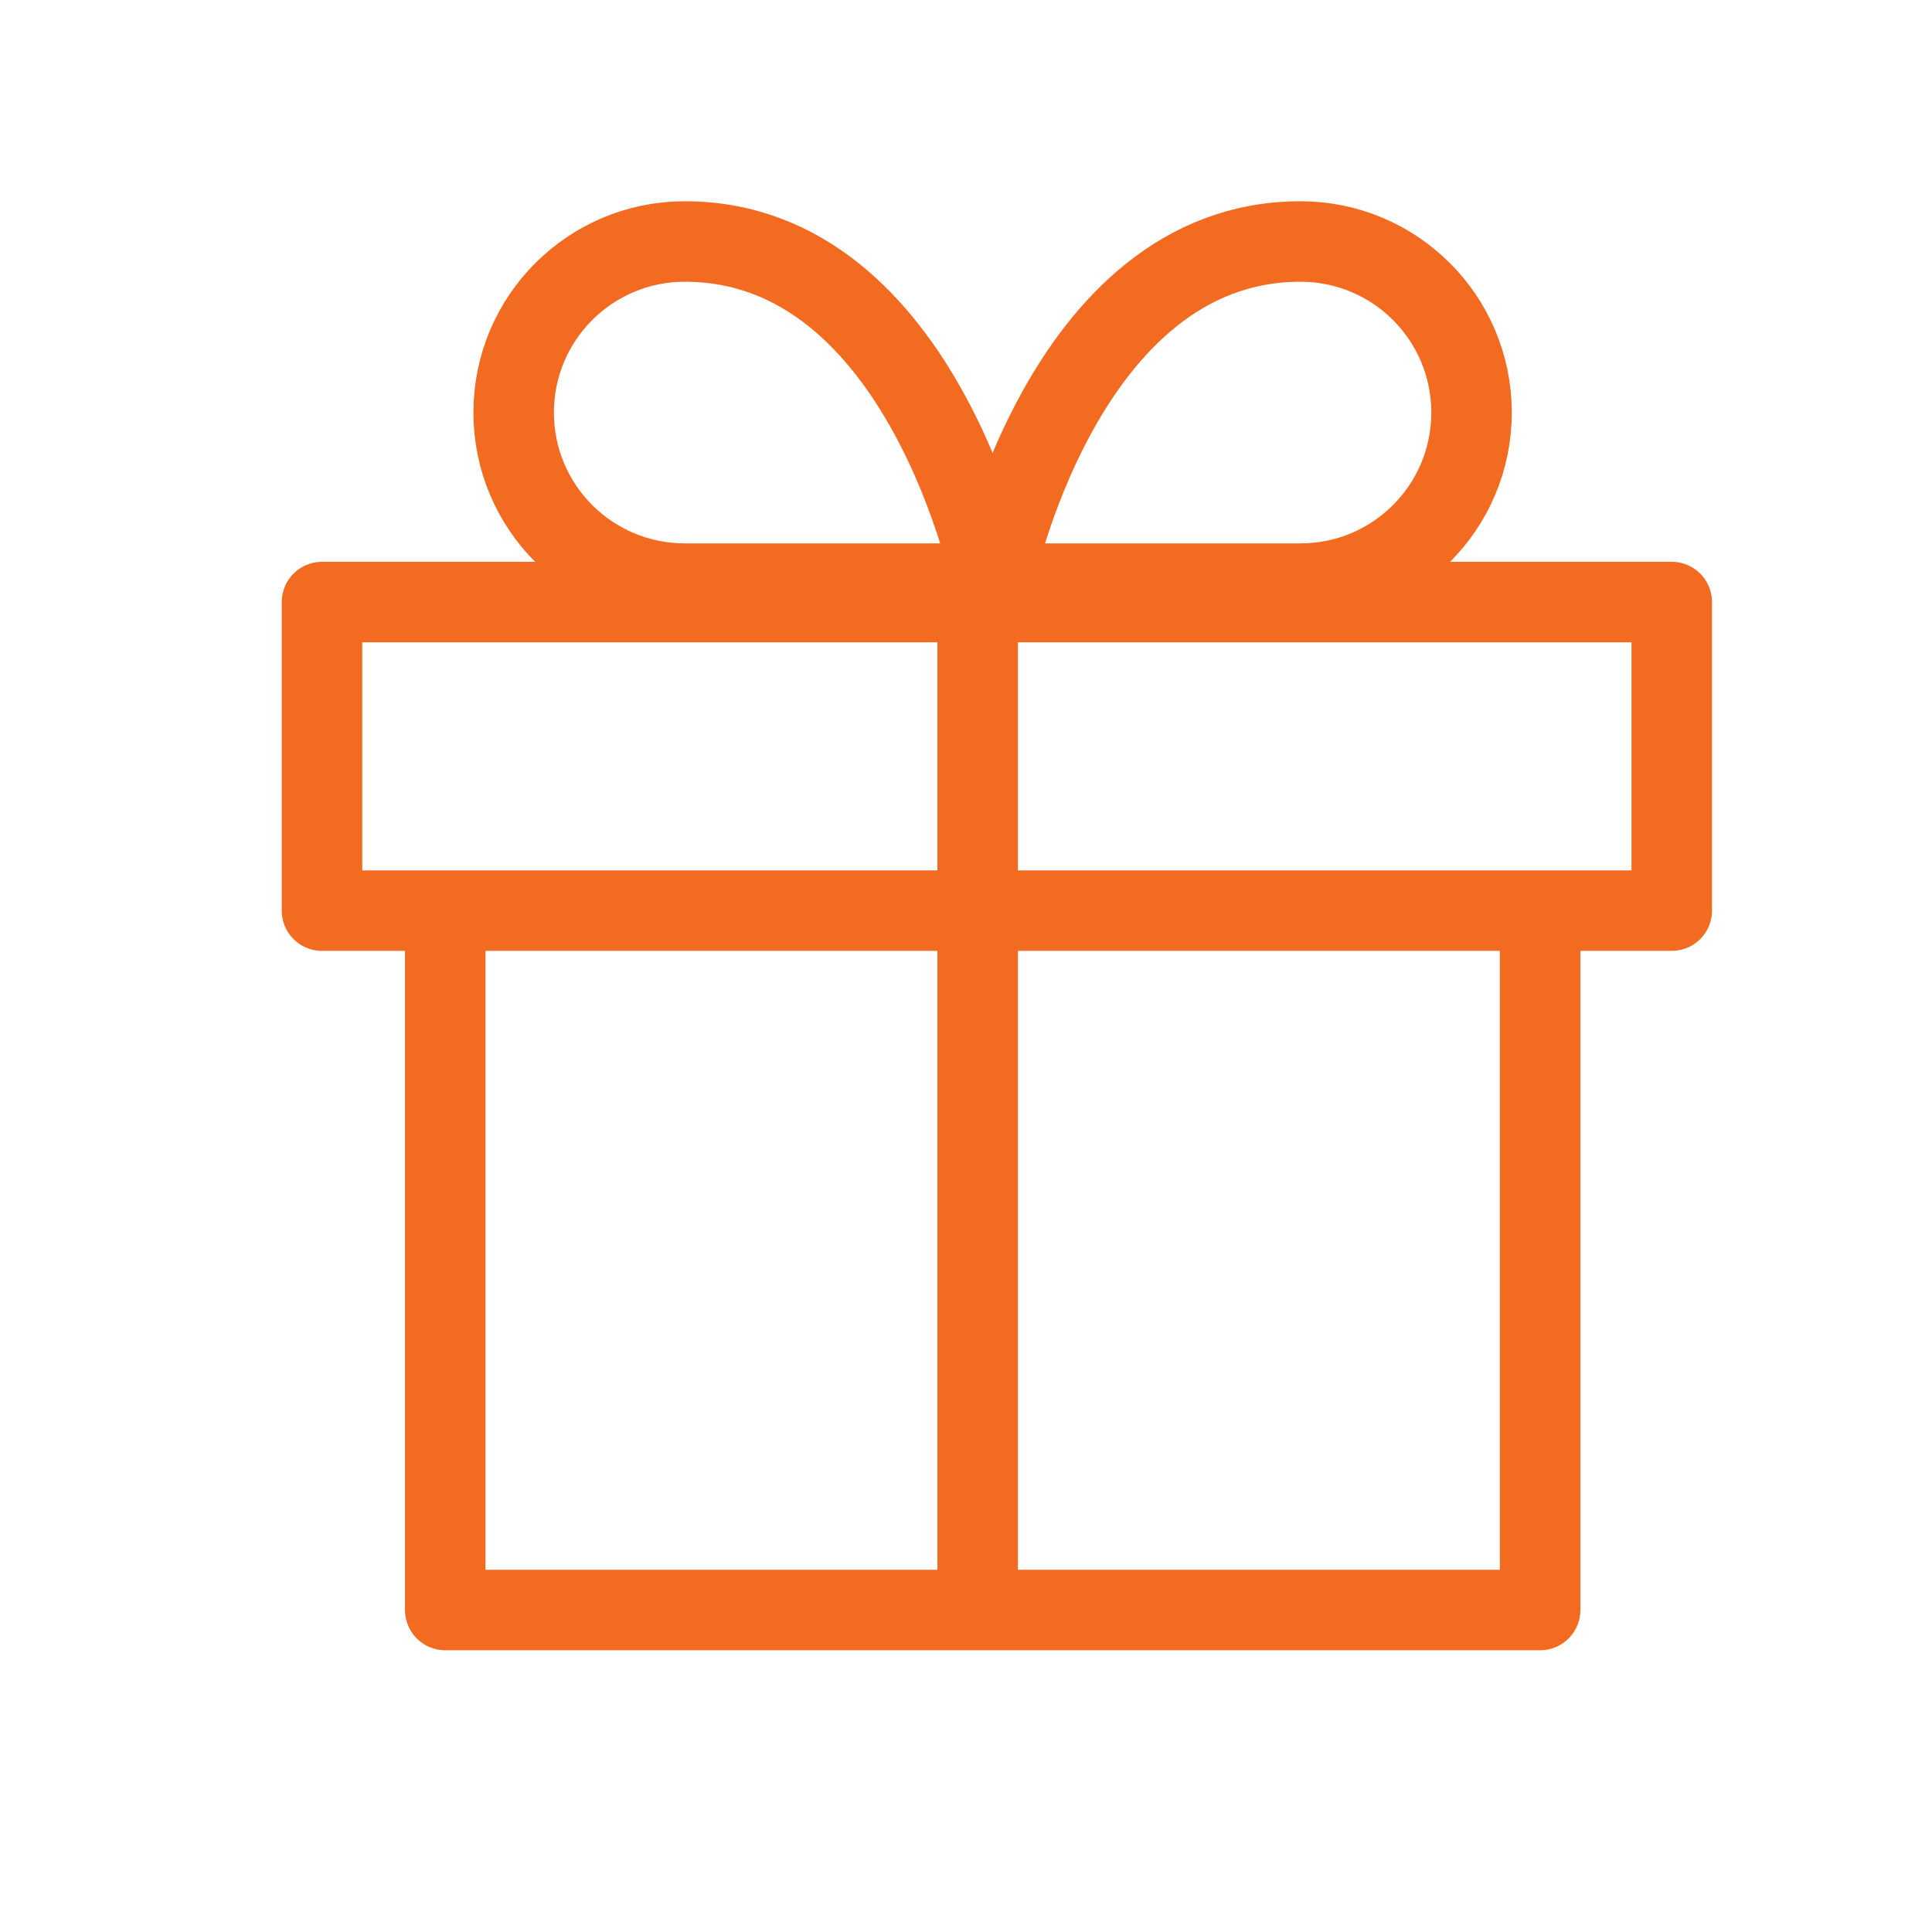
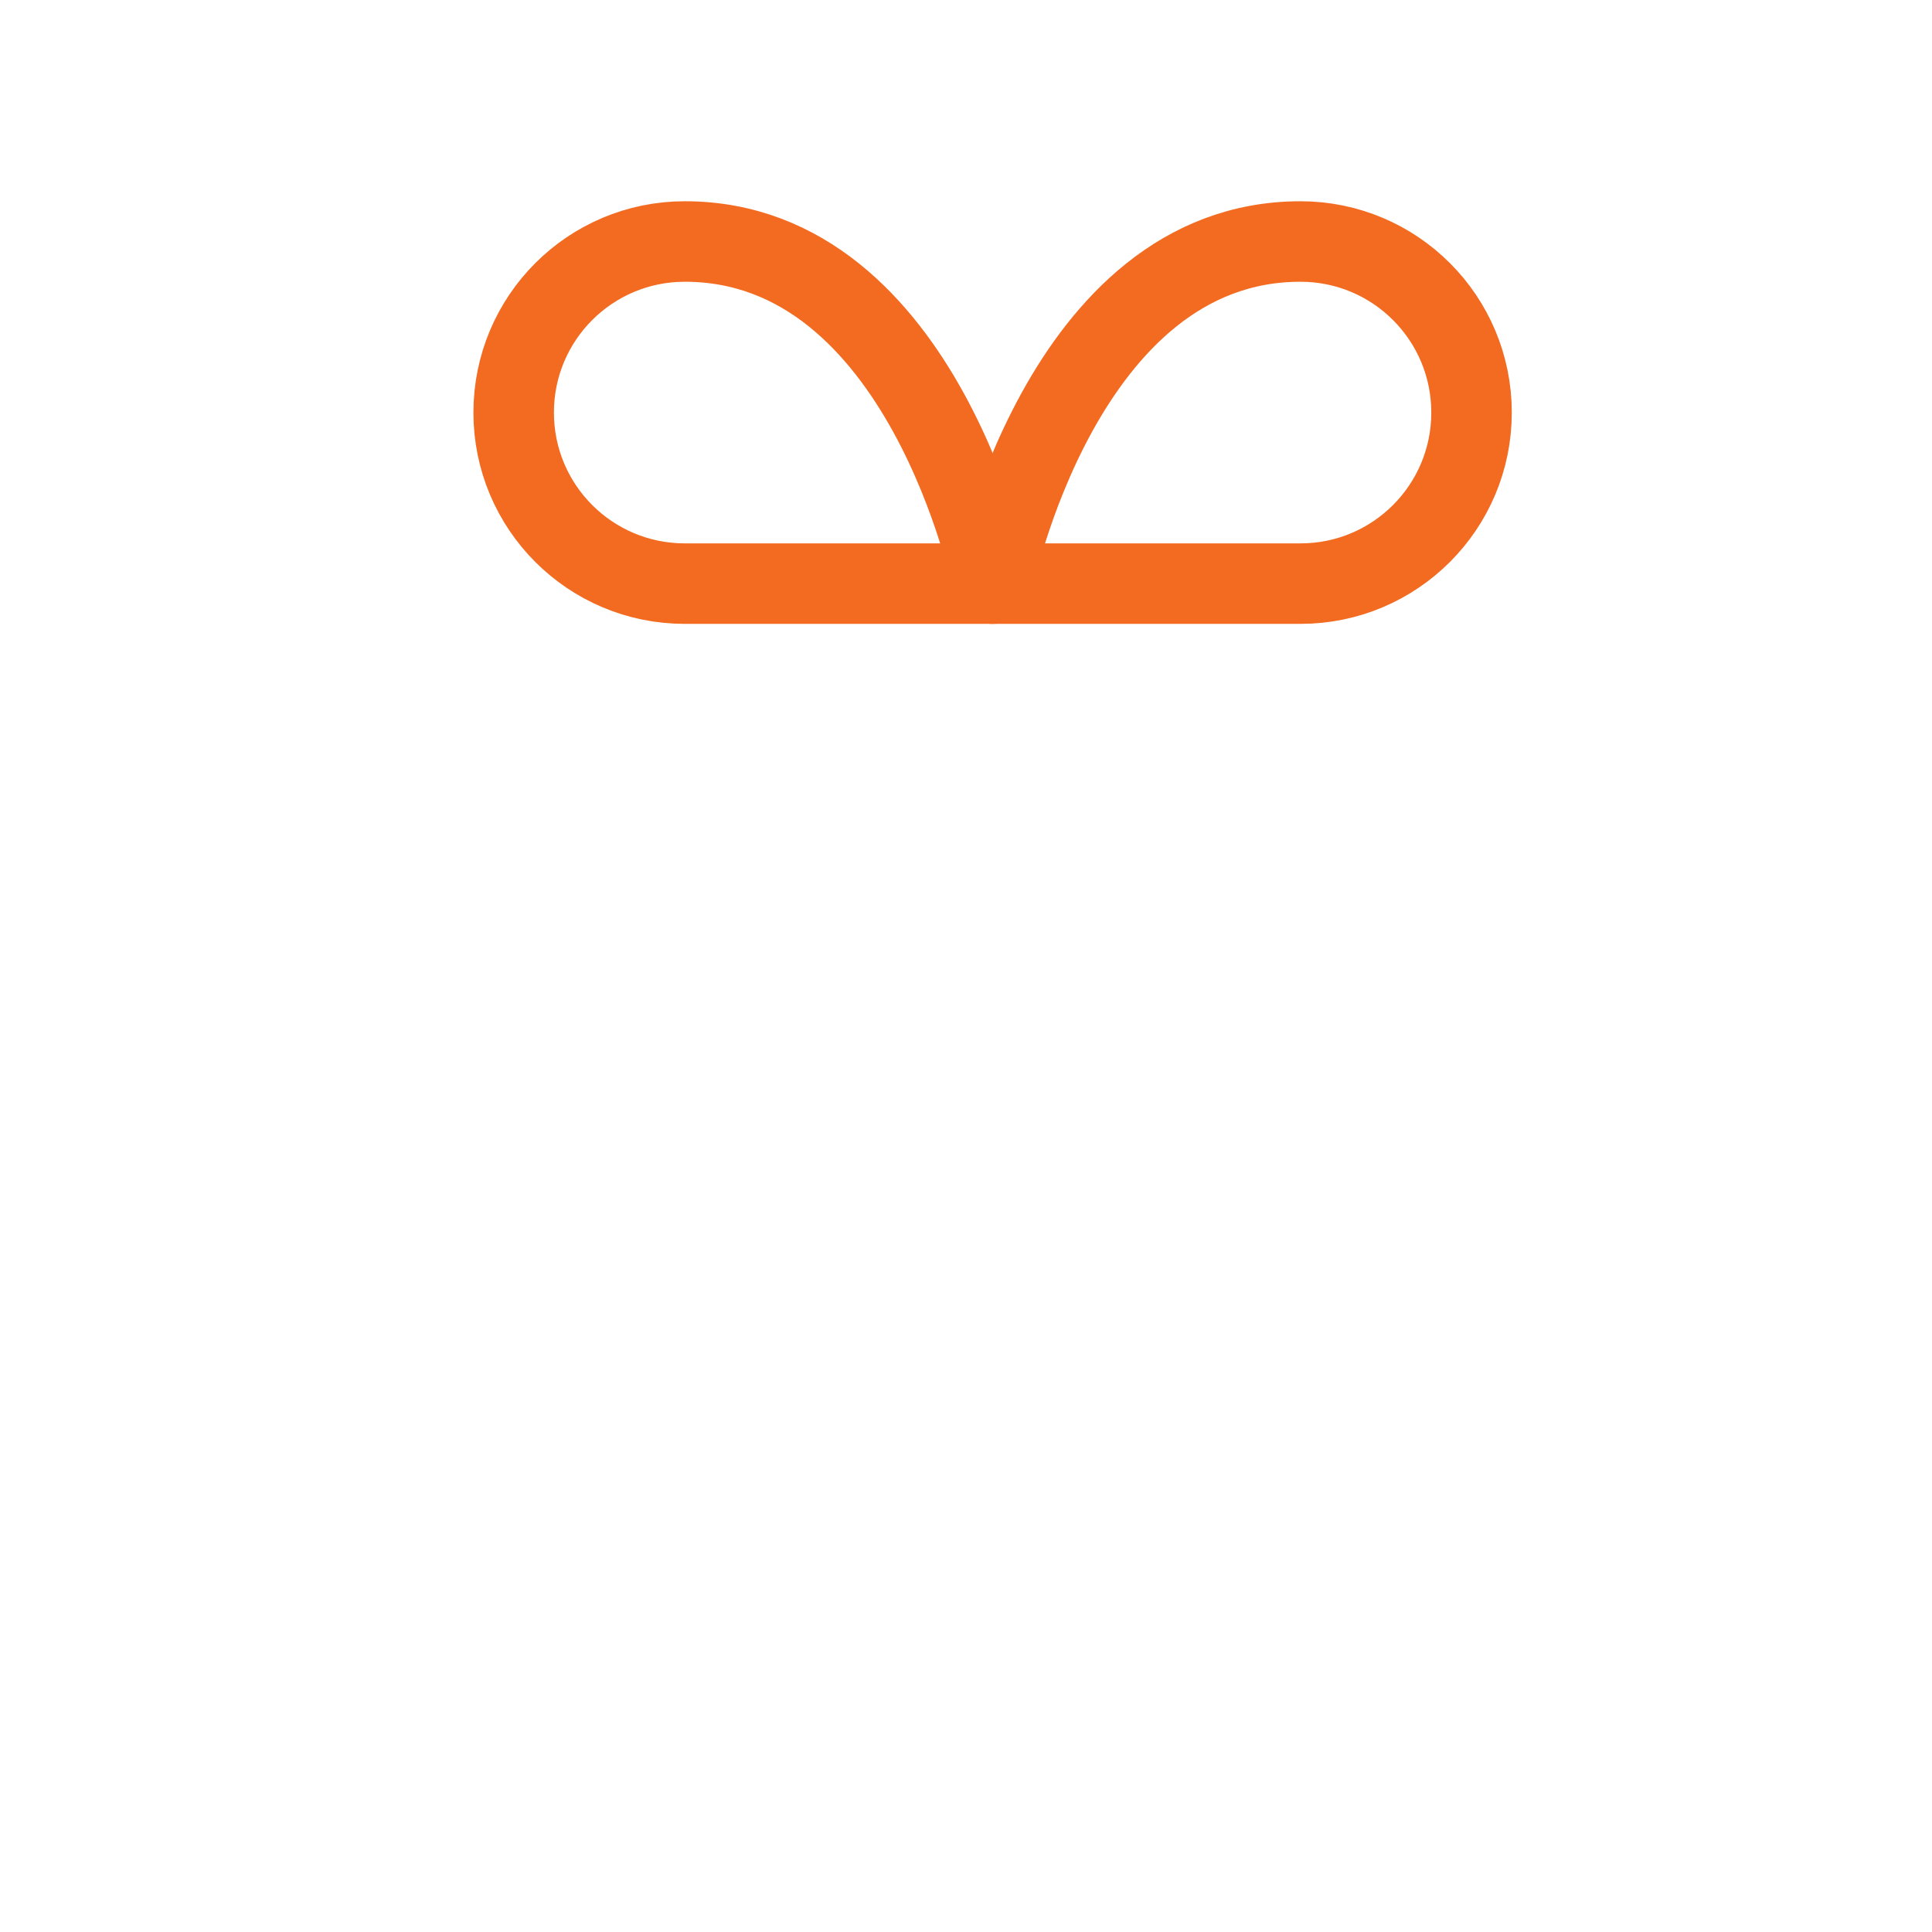
<svg xmlns="http://www.w3.org/2000/svg" width="24" height="24" viewBox="0 0 24 24" fill="none">
-   <path d="M19.132 11.5V20H5.531V11.5" stroke="#F26B21" stroke-linecap="round" stroke-linejoin="round" />
-   <rect x="4" y="7.479" width="16.767" height="3.833" stroke="#F26B21" stroke-linecap="round" stroke-linejoin="round" />
-   <path d="M12.145 19.934V7.479" stroke="#F26B21" stroke-linecap="round" stroke-linejoin="round" />
  <path d="M12.331 7.25H8.507C7.332 7.25 6.381 6.299 6.381 5.125C6.381 3.95 7.332 3 8.507 3C11.481 3 12.331 7.25 12.331 7.25V7.25Z" stroke="#F26B21" stroke-linecap="round" stroke-linejoin="round" />
  <path d="M12.33 7.25H16.155C17.329 7.25 18.28 6.299 18.28 5.125C18.28 3.95 17.329 3 16.155 3C13.18 3 12.33 7.25 12.33 7.25V7.25Z" stroke="#F26B21" stroke-linecap="round" stroke-linejoin="round" />
</svg>